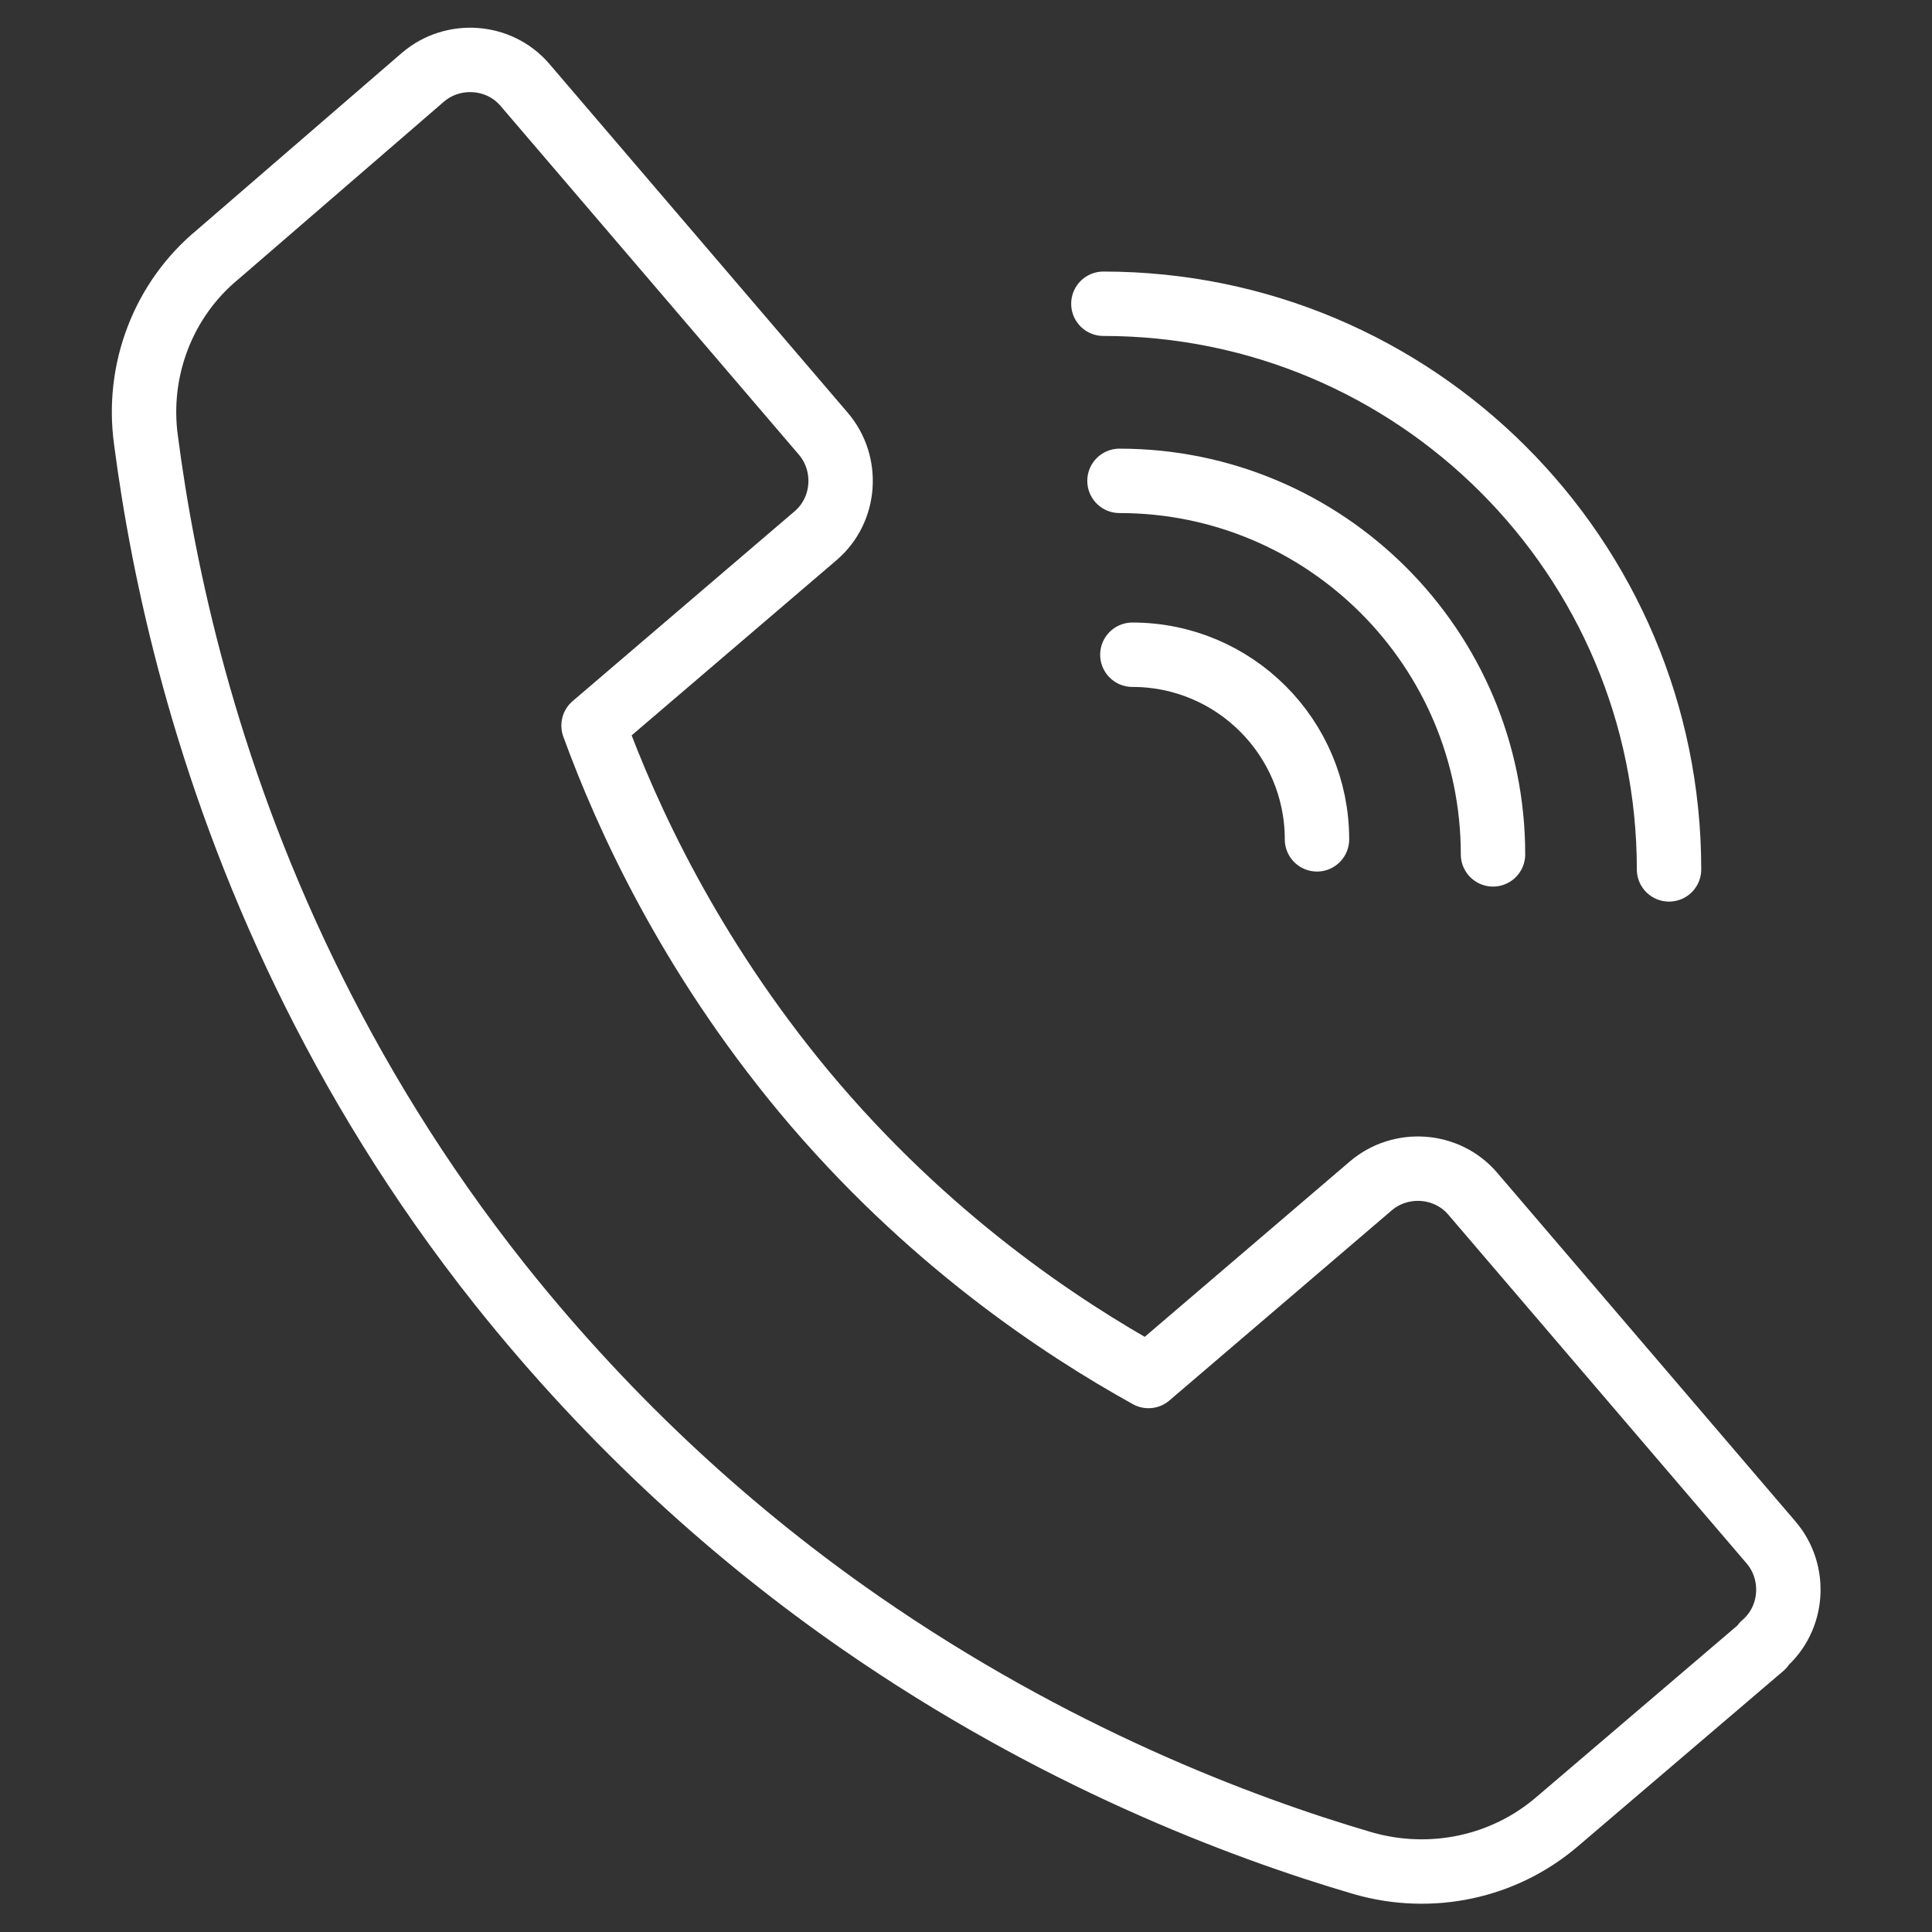
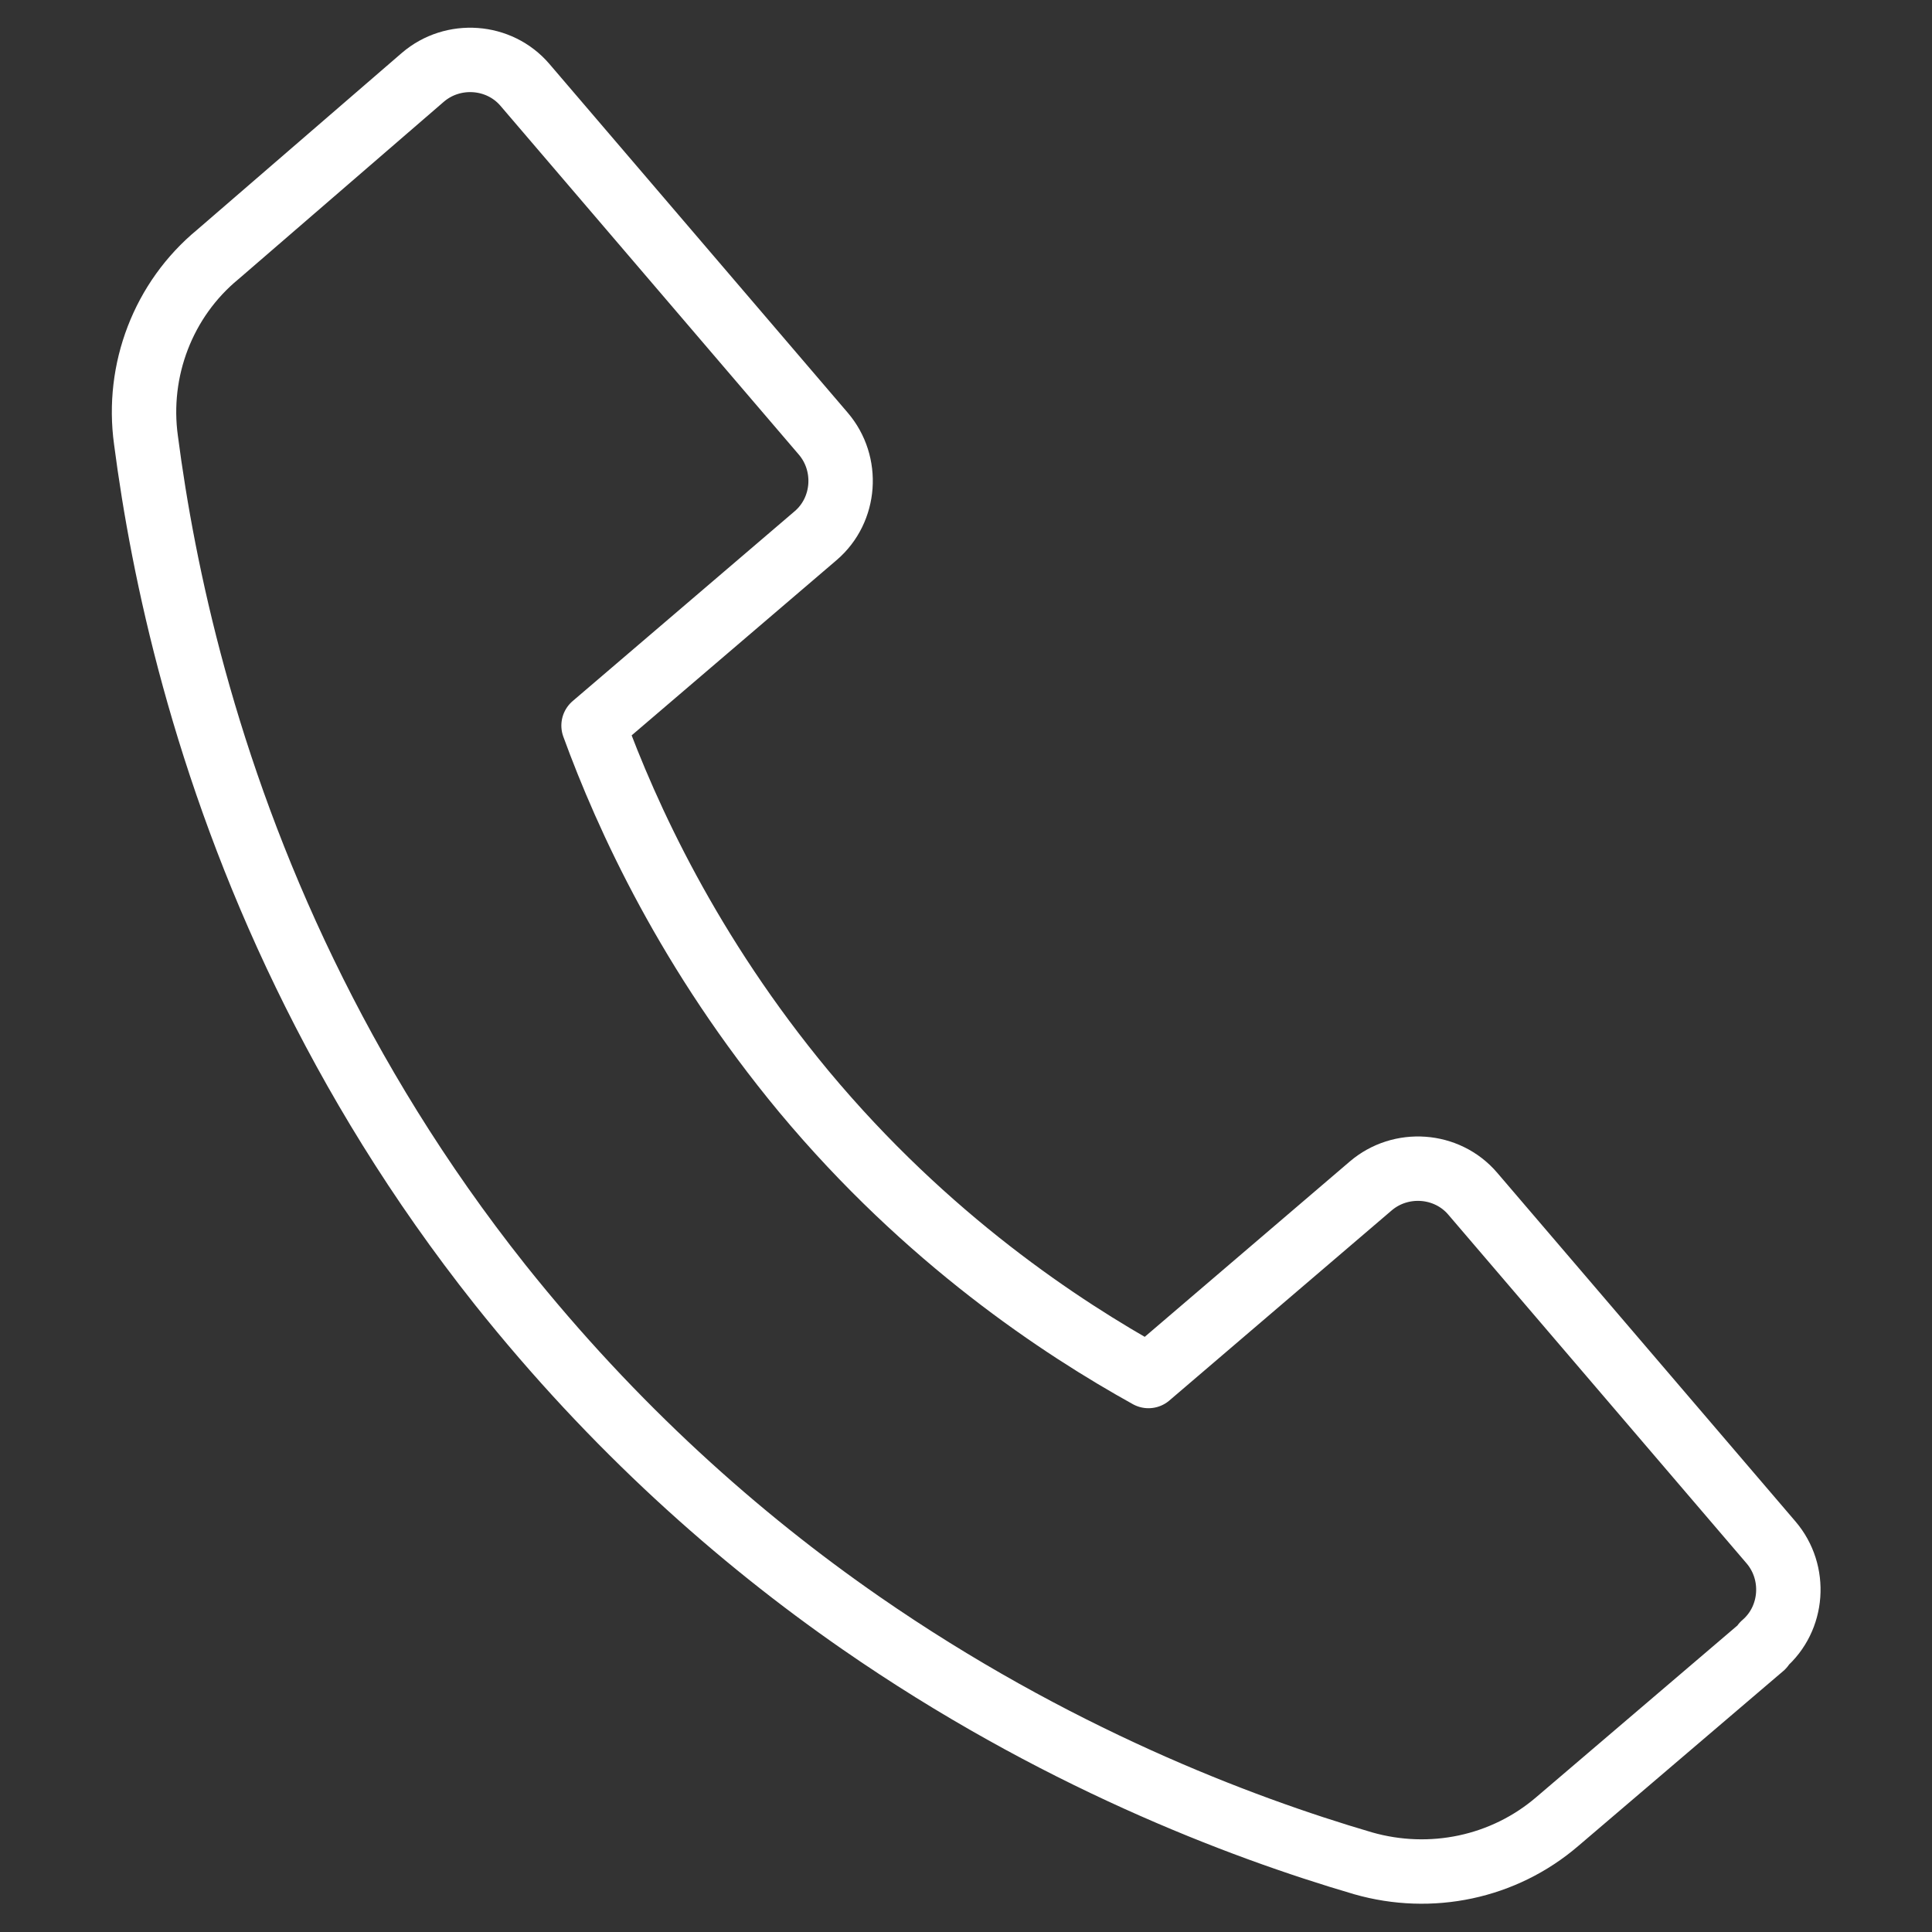
<svg xmlns="http://www.w3.org/2000/svg" id="Layer_1" viewBox="0 0 180 180">
  <rect x="0" y="0" width="180" height="180" fill="#333333" stroke="none" />
  <defs>
    <style>.cls-1{fill:none;stroke:#fff;stroke-linecap:round;stroke-linejoin:round;stroke-width:6px;}</style>
  </defs>
  <path class="cls-1" d="M164.2,153.4l-19.1,16.3c-5,4.3-11.8,5.7-18.1,3.9-11.6-3.4-28.9-10-46.8-22.4-11.4-7.9-23-18.2-33.6-31.5-7.7-9.7-13.6-19.5-18.2-29-9.4-19.4-13.2-37.4-14.8-49.7-.9-6.5,1.6-13.1,6.7-17.3L39.4,7.2c2.8-2.4,7.1-2.1,9.5.7l27.8,32.5c2.4,2.8,2.1,7.1-.7,9.5l-20.7,17.7c3.1,8.5,8.9,21.2,19.6,34.1,11.5,13.8,24,22,32.1,26.5l20.7-17.7c2.8-2.4,7.1-2.1,9.5.7l27.8,32.5c2.4,2.8,2.1,7.1-.7,9.5Z" />
-   <path class="cls-1" d="M139.1,79.6c0-19.2-15.6-34.8-34.8-34.8" />
-   <path class="cls-1" d="M122.7,78.2c0-9.5-7.7-17.2-17.2-17.2" />
-   <path class="cls-1" d="M155.5,81c0-29.1-23.6-52.7-52.7-52.7" />
</svg>